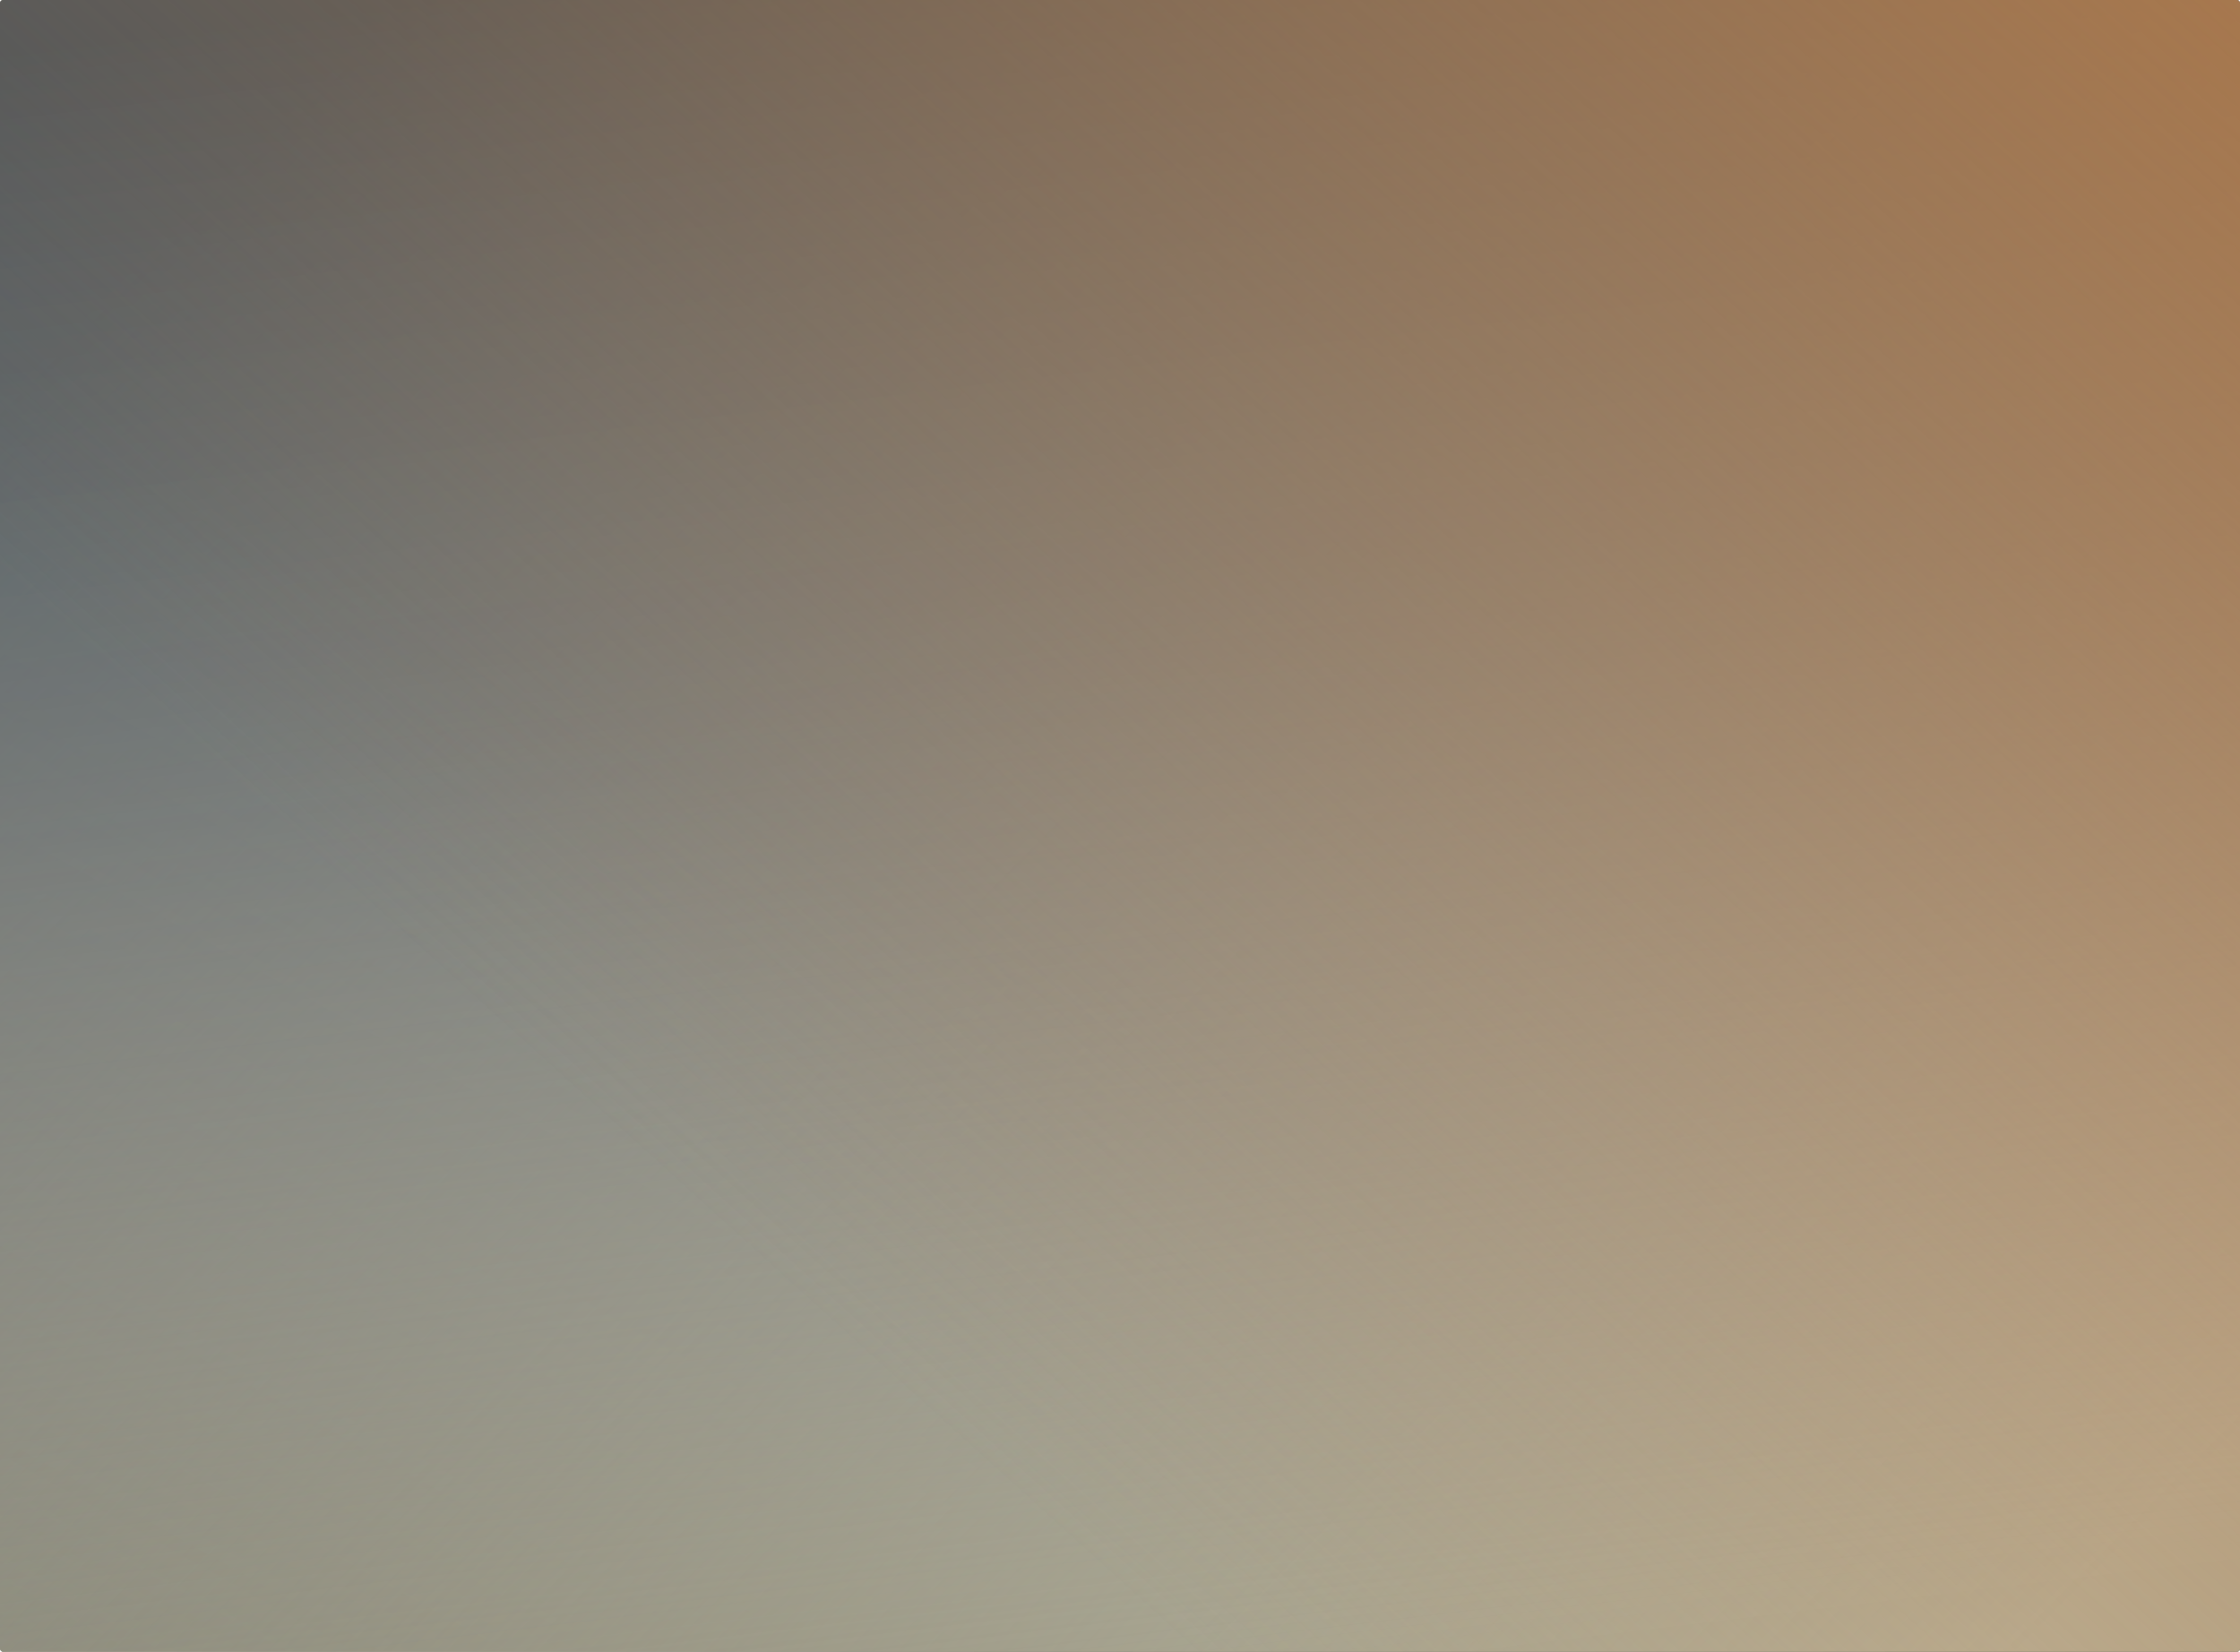
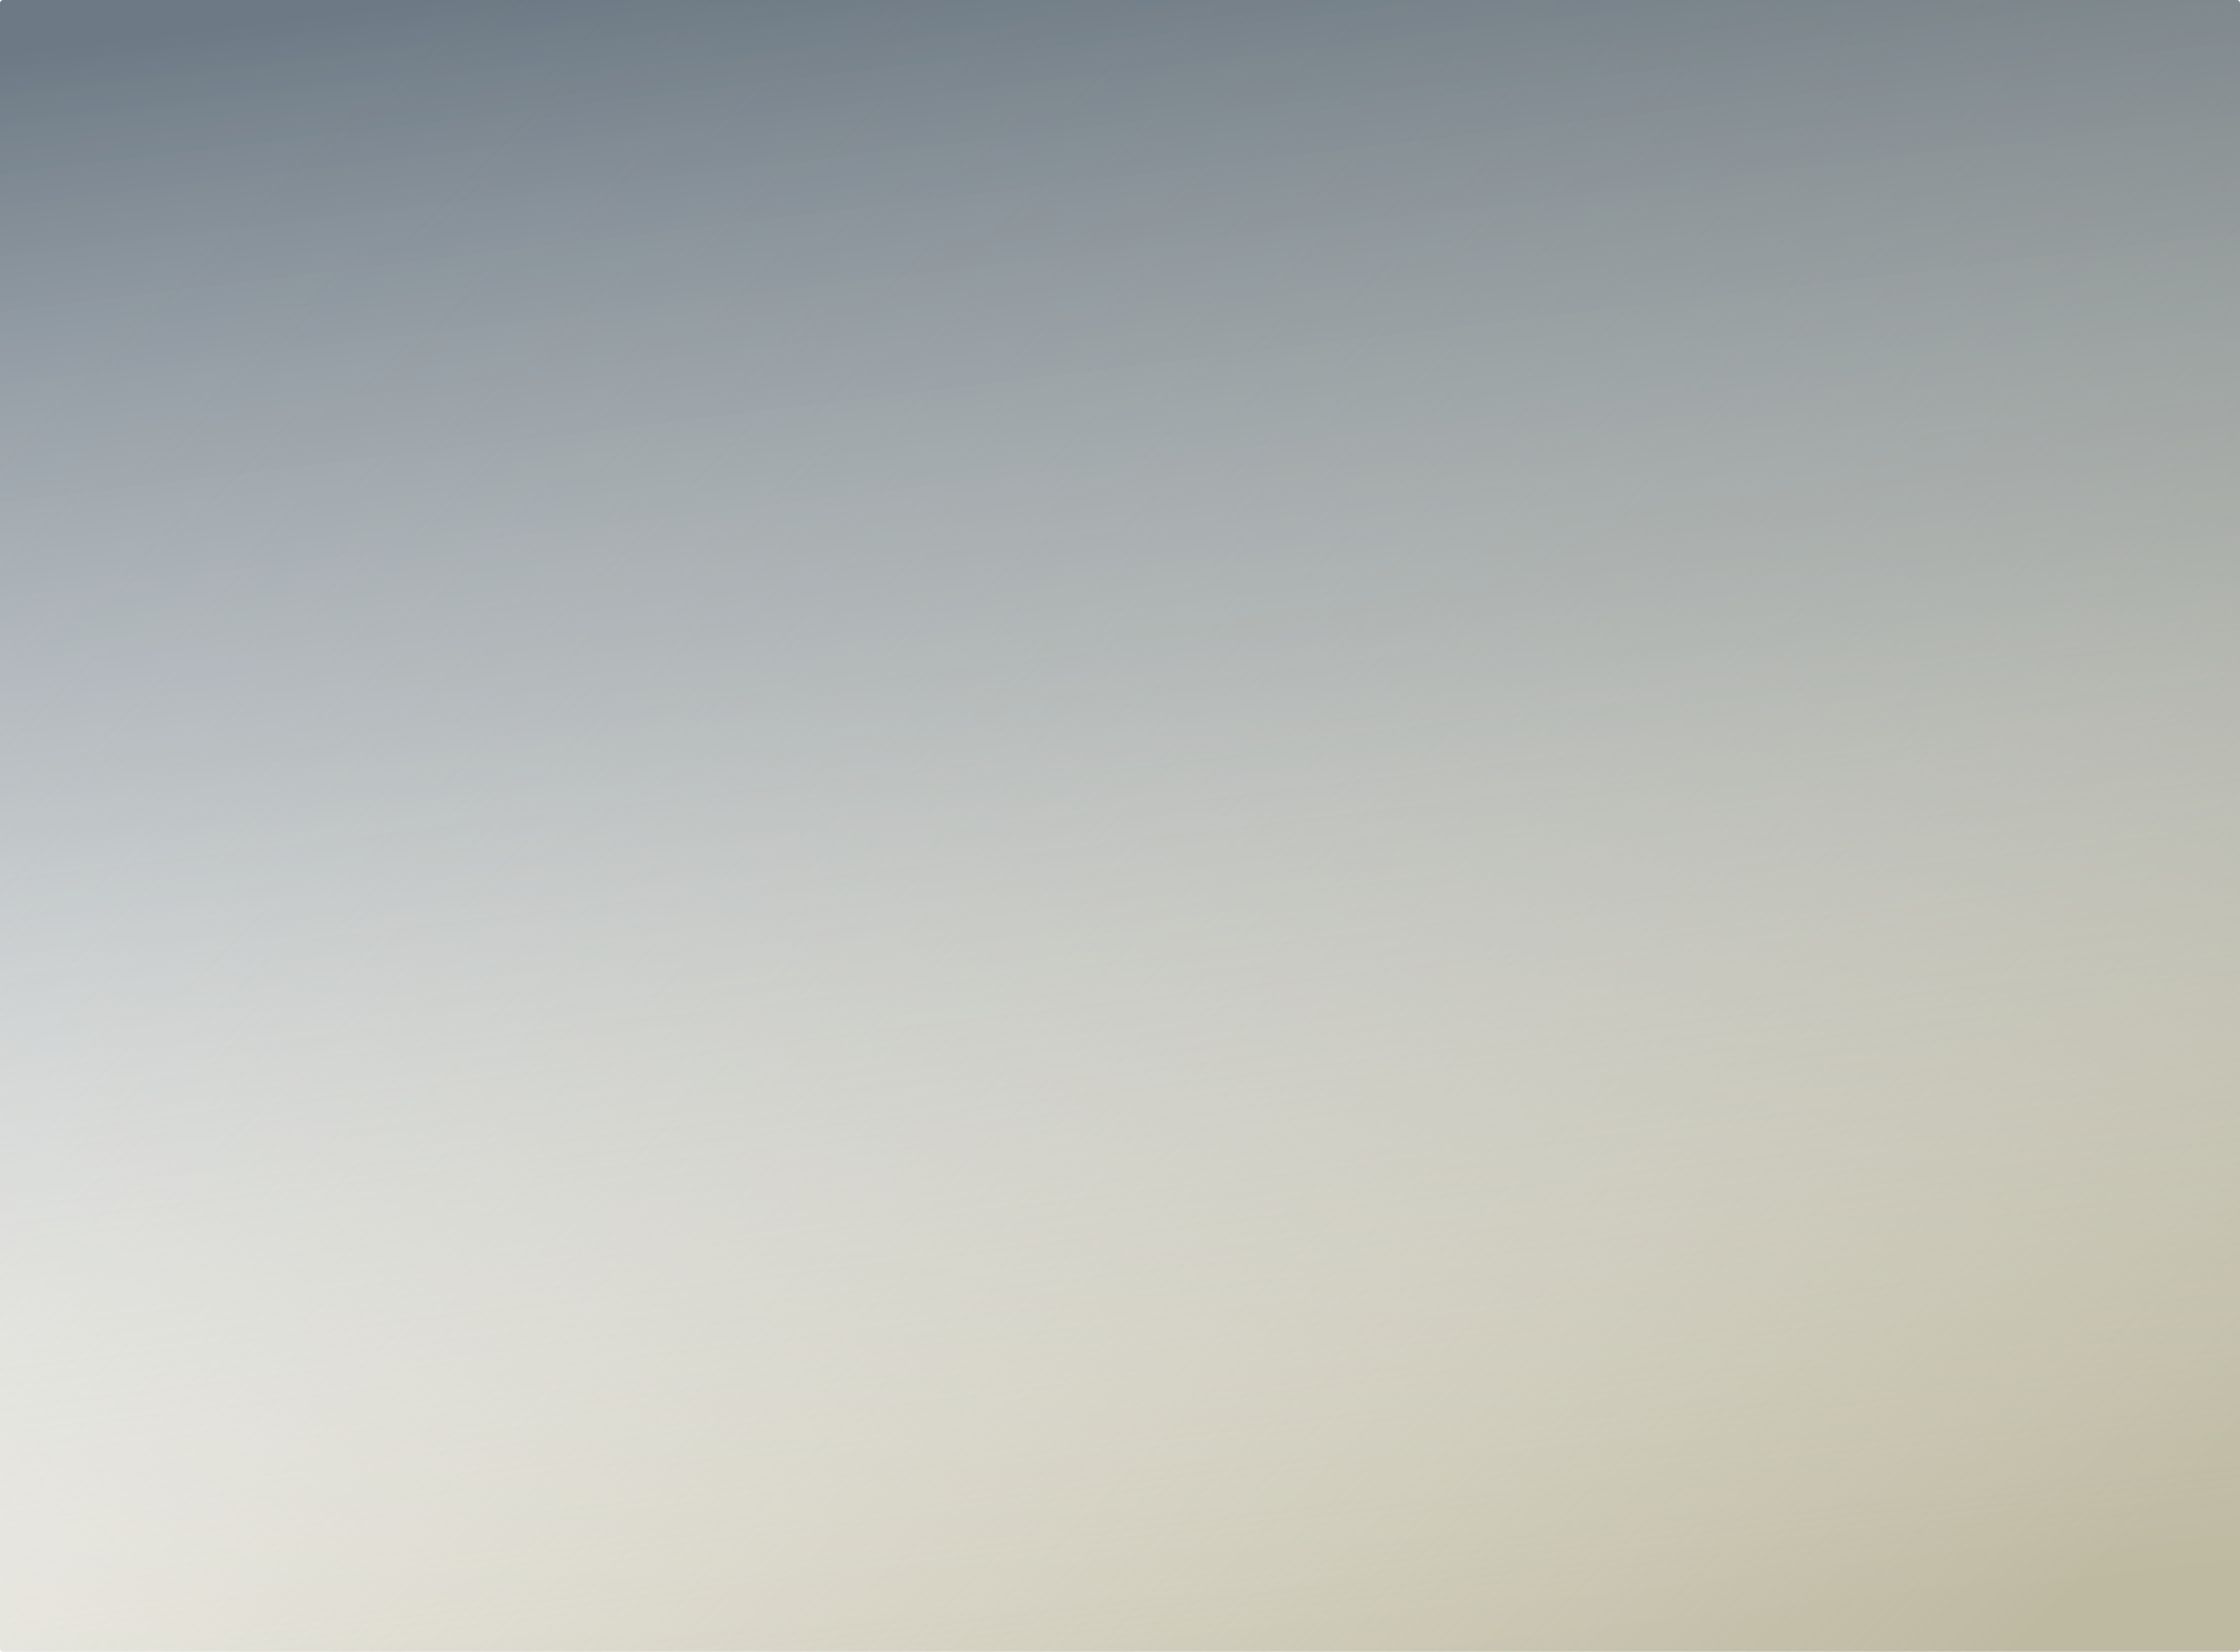
<svg xmlns="http://www.w3.org/2000/svg" width="1440" height="1062" viewBox="0 0 1440 1062" fill="none">
-   <rect width="1440" height="1062" rx="2" fill="#BEBAA2" />
-   <rect width="1440" height="1062" rx="2" fill="black" fill-opacity="0.6" />
-   <rect width="1440" height="1062" rx="2" fill="url(#paint0_linear_1905_7702)" fill-opacity="0.5" />
  <rect width="1440" height="1062" rx="2" fill="url(#paint1_linear_1905_7702)" />
  <rect width="1440" height="1062" rx="2" fill="url(#paint2_linear_1905_7702)" fill-opacity="0.79" />
-   <rect width="1440" height="1062" rx="2" fill="url(#paint3_linear_1905_7702)" />
  <defs>
    <linearGradient id="paint0_linear_1905_7702" x1="313.5" y1="419.5" x2="-296.5" y2="1512.5" gradientUnits="userSpaceOnUse">
      <stop stop-color="#BEBAA2" stop-opacity="0" />
      <stop offset="1" stop-color="#889584" />
    </linearGradient>
    <linearGradient id="paint1_linear_1905_7702" x1="229.5" y1="24.5" x2="1283" y2="1079" gradientUnits="userSpaceOnUse">
      <stop stop-color="#BEBAA2" stop-opacity="0" />
      <stop offset="1" stop-color="#BEBAA2" />
    </linearGradient>
    <linearGradient id="paint2_linear_1905_7702" x1="1005" y1="1062" x2="868" y2="-74.5" gradientUnits="userSpaceOnUse">
      <stop stop-color="white" stop-opacity="0" />
      <stop offset="0.589" stop-color="#859099" stop-opacity="0.655" />
      <stop offset="1" stop-color="#455563" />
    </linearGradient>
    <linearGradient id="paint3_linear_1905_7702" x1="1338.5" y1="-206.5" x2="450" y2="775" gradientUnits="userSpaceOnUse">
      <stop stop-color="#AB784B" />
      <stop offset="1" stop-color="#AB784B" stop-opacity="0" />
    </linearGradient>
  </defs>
</svg>